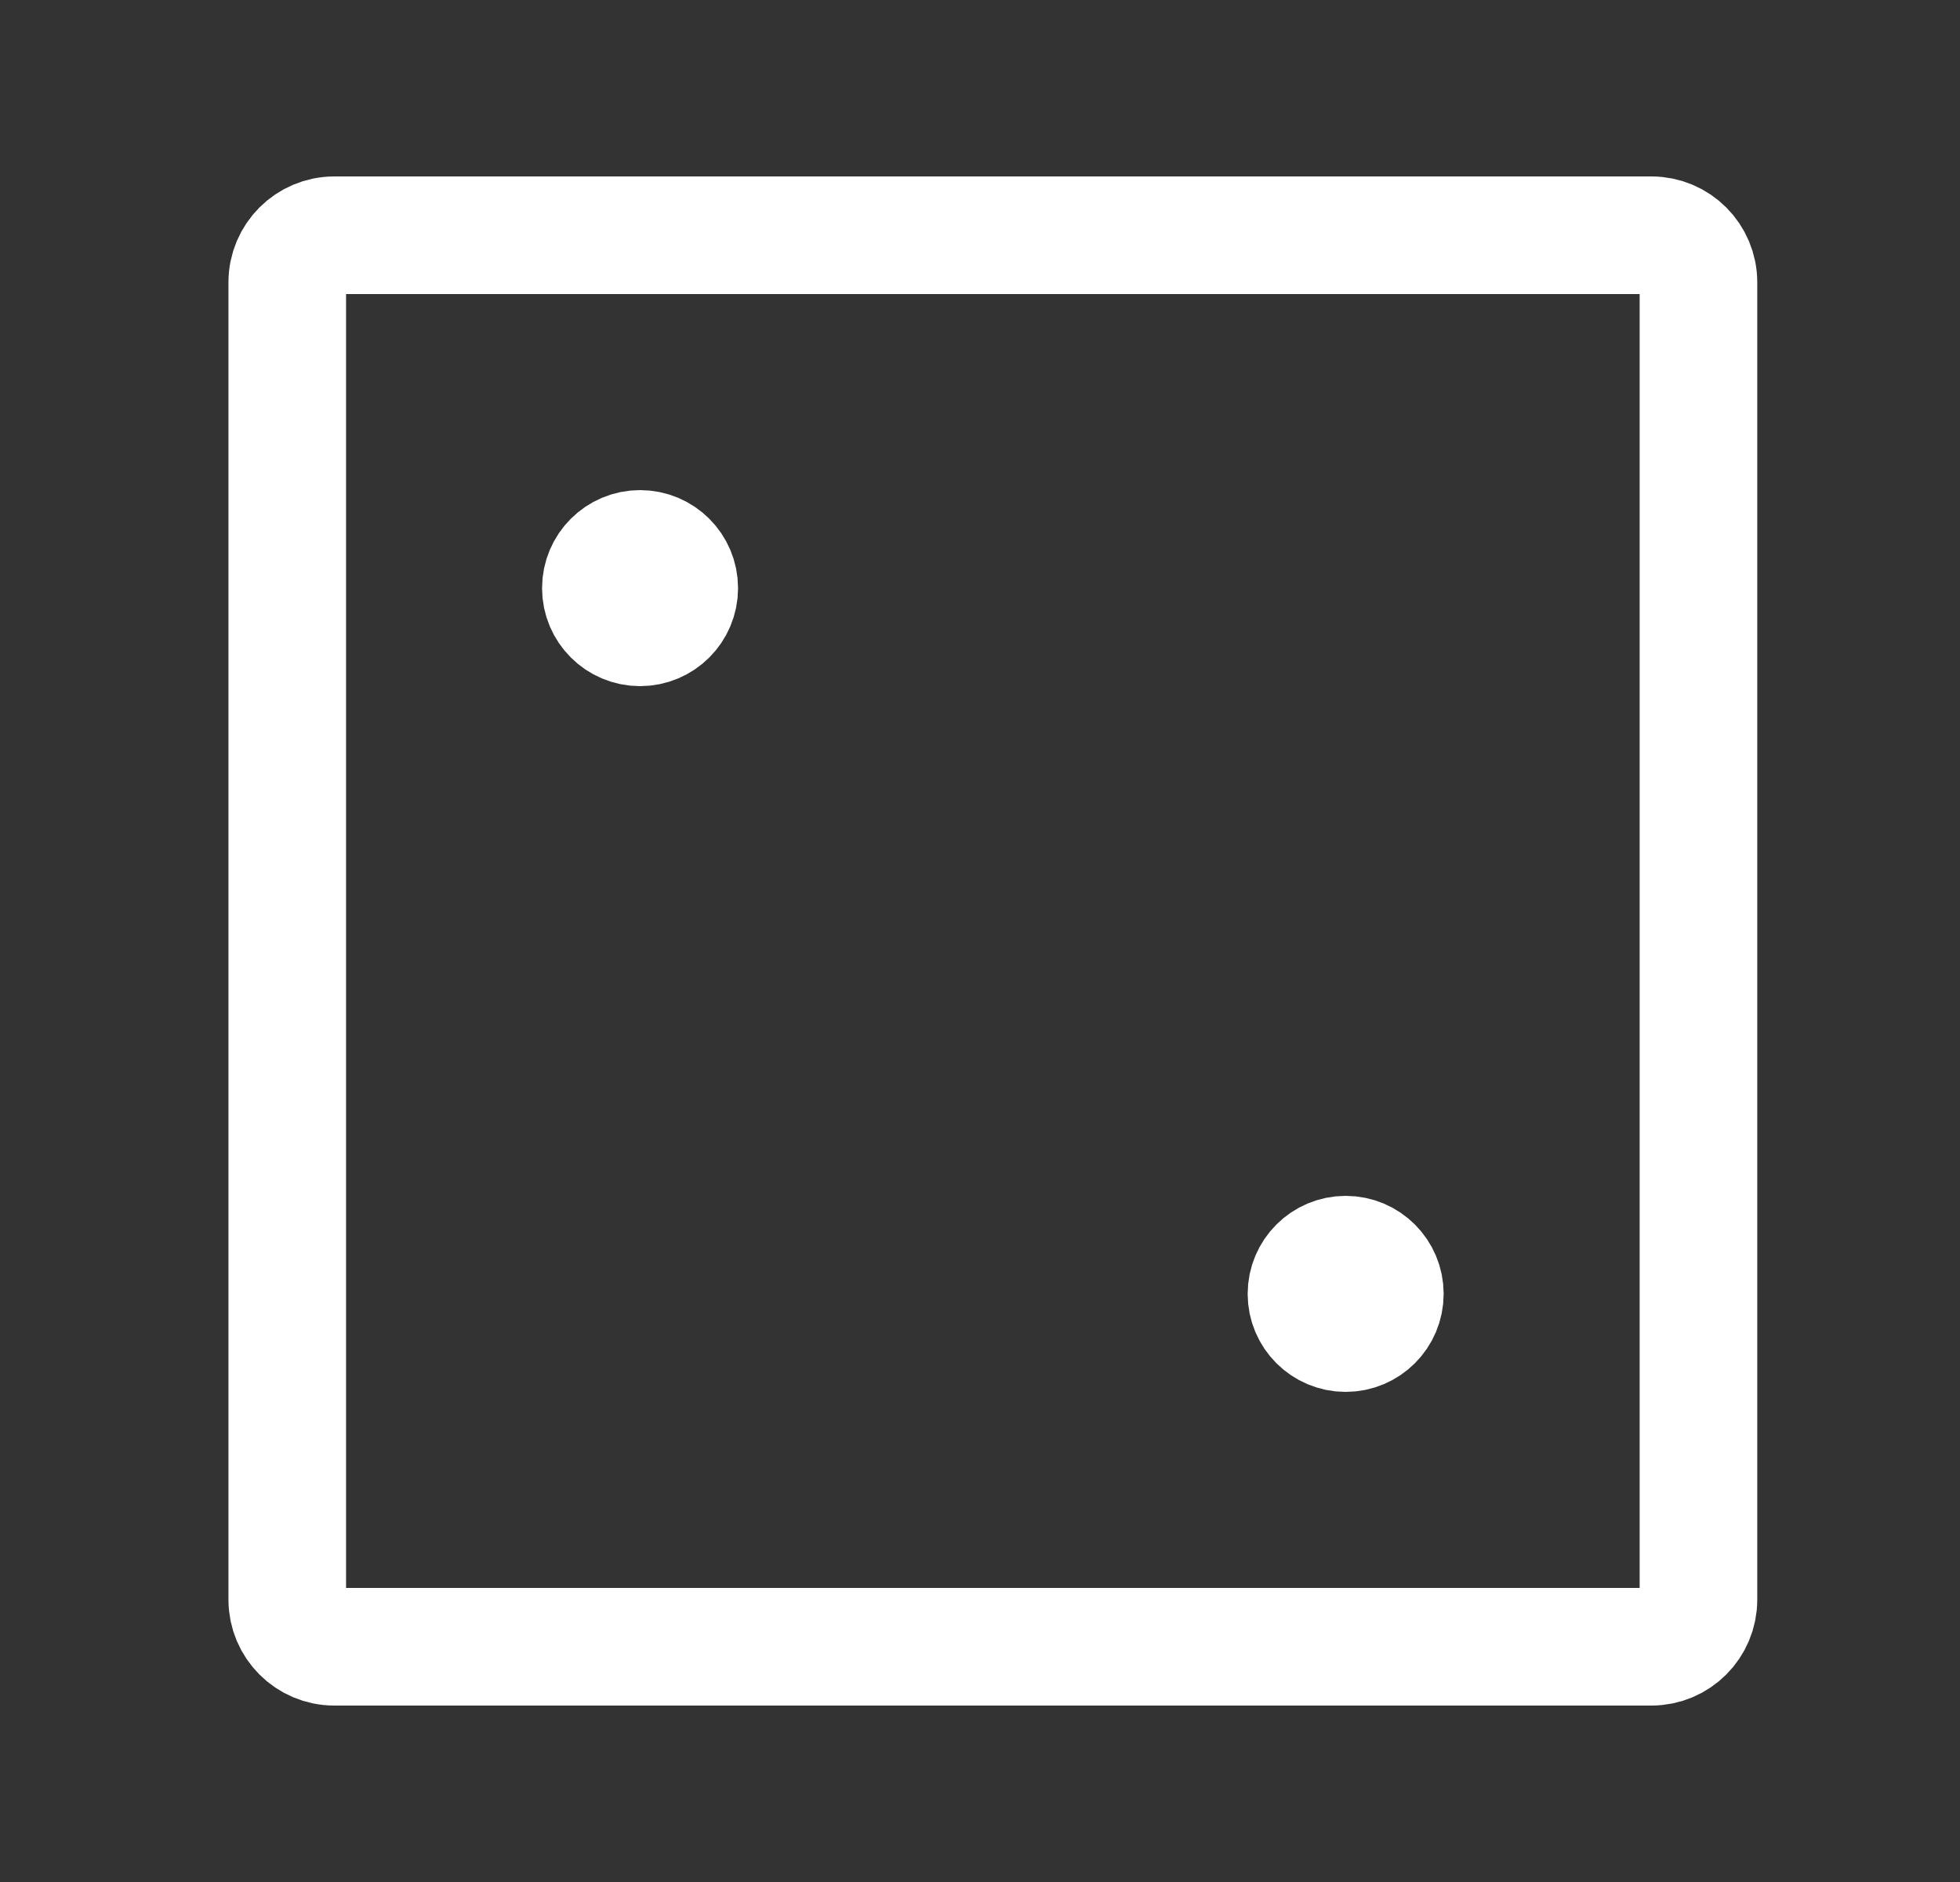
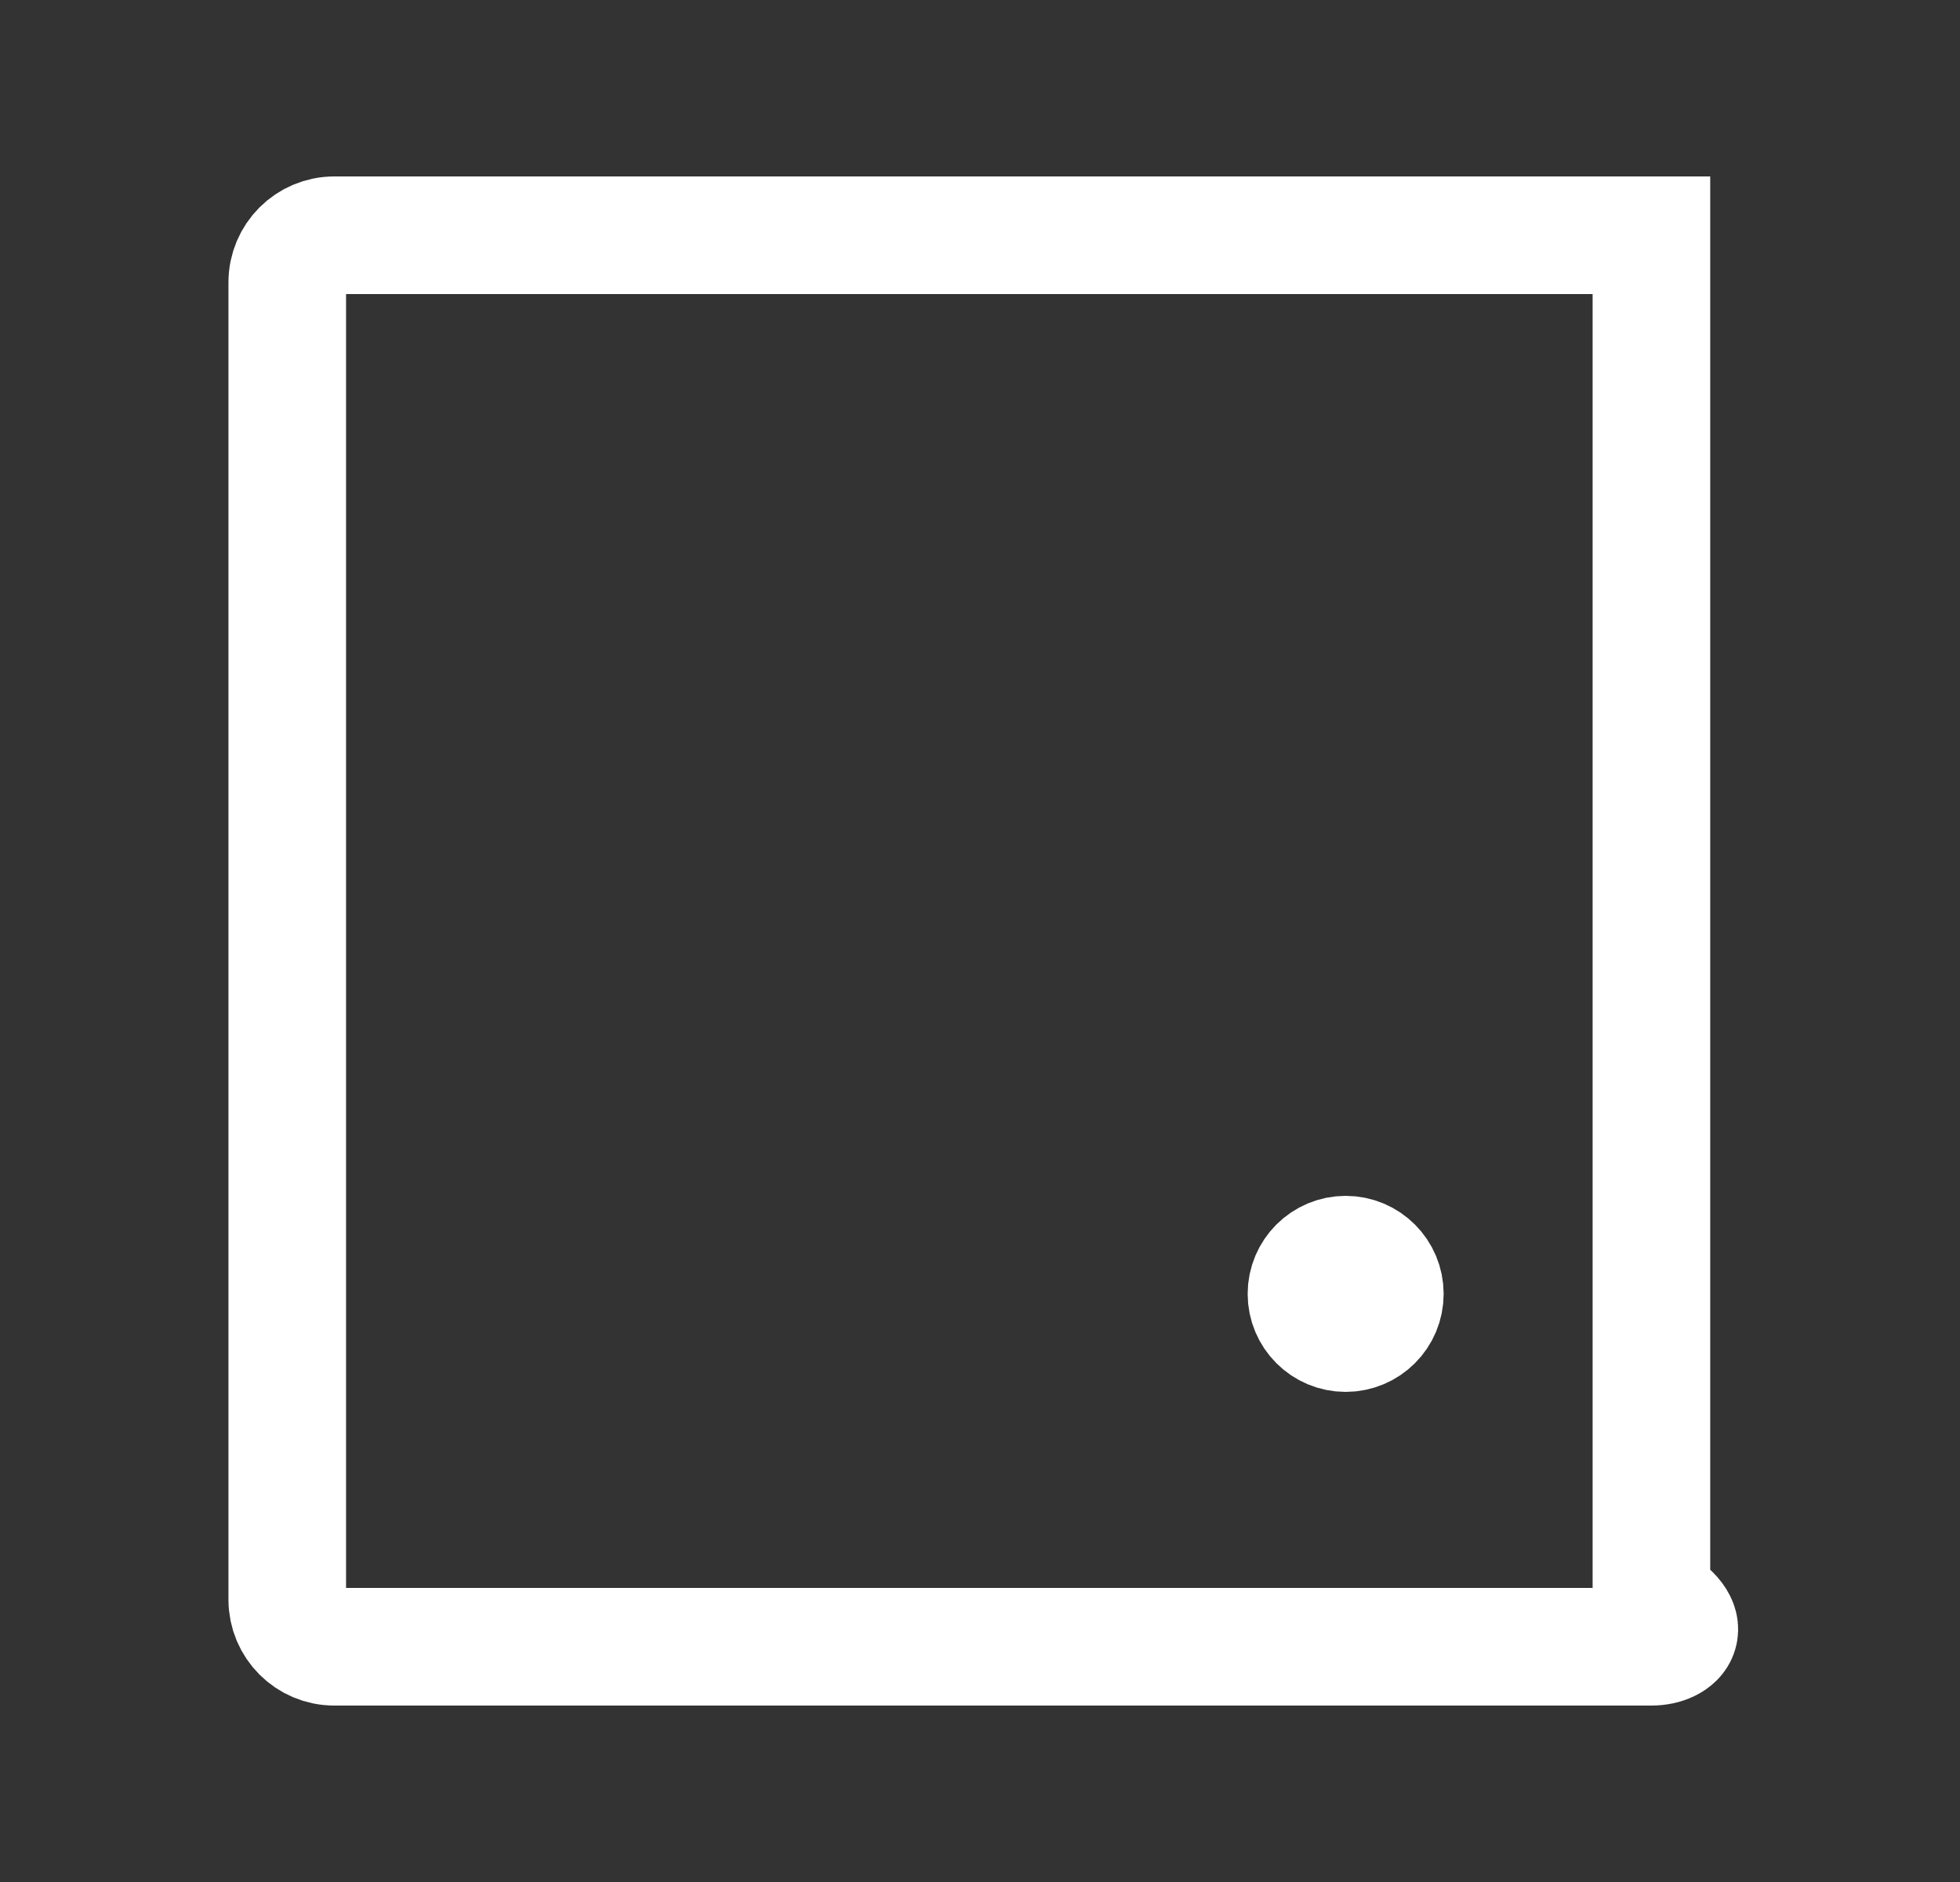
<svg xmlns="http://www.w3.org/2000/svg" width="25" height="24" viewBox="0 0 25 24" fill="none">
  <rect x="0" y="0" width="25" height="24" fill="#333333" stroke="none" />
-   <path d="M3.664 20.4V3.6C3.664 3.269 3.933 3 4.264 3H21.064C21.395 3 21.664 3.269 21.664 3.6V20.4C21.664 20.731 21.395 21 21.064 21H4.264C3.933 21 3.664 20.731 3.664 20.4Z" stroke="white" stroke-width="1.5" />
-   <path d="M8.164 8C7.888 8 7.664 7.776 7.664 7.5C7.664 7.224 7.888 7 8.164 7C8.44 7 8.664 7.224 8.664 7.5C8.664 7.776 8.44 8 8.164 8Z" fill="white" stroke="white" stroke-width="1.5" stroke-linecap="round" stroke-linejoin="round" />
+   <path d="M3.664 20.4V3.6C3.664 3.269 3.933 3 4.264 3H21.064V20.4C21.664 20.731 21.395 21 21.064 21H4.264C3.933 21 3.664 20.731 3.664 20.4Z" stroke="white" stroke-width="1.5" />
  <path d="M17.164 17C16.888 17 16.664 16.776 16.664 16.5C16.664 16.224 16.888 16 17.164 16C17.44 16 17.664 16.224 17.664 16.5C17.664 16.776 17.44 17 17.164 17Z" fill="white" stroke="white" stroke-width="1.5" stroke-linecap="round" stroke-linejoin="round" />
-   <circle cx="17.164" cy="16.5" r="1" fill="white" />
-   <circle cx="8.164" cy="7.5" r="1" fill="white" />
</svg>